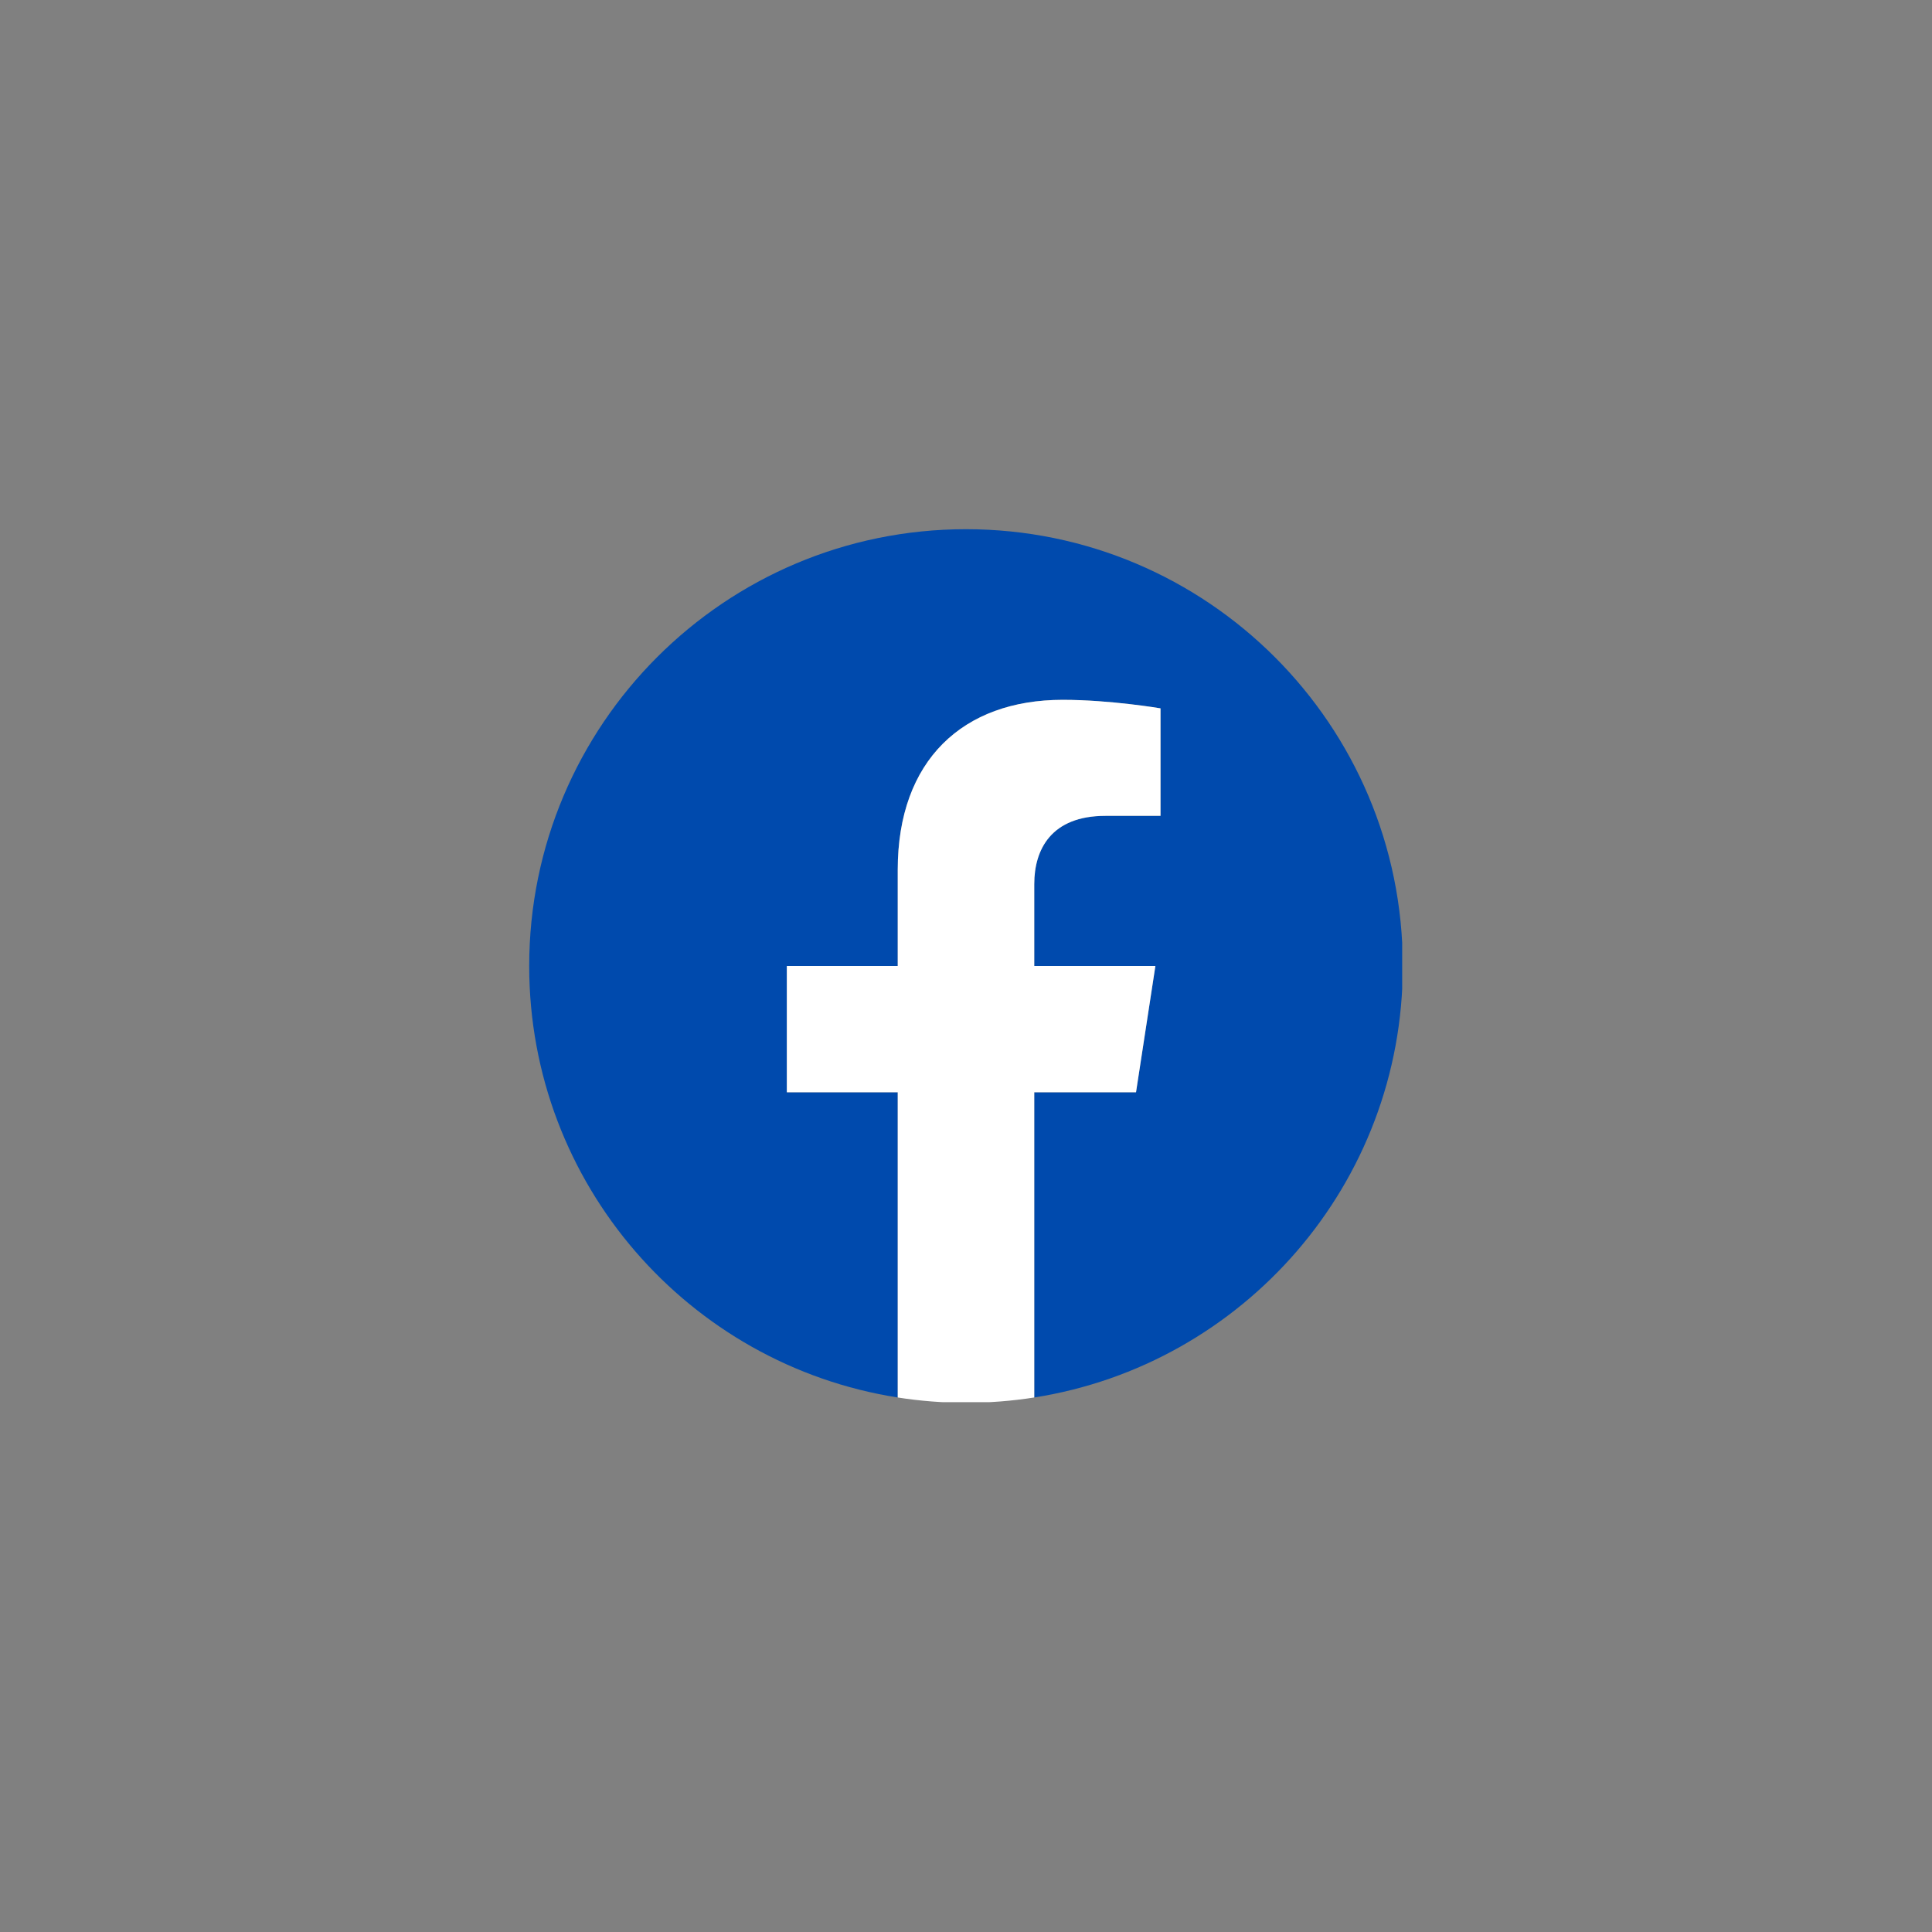
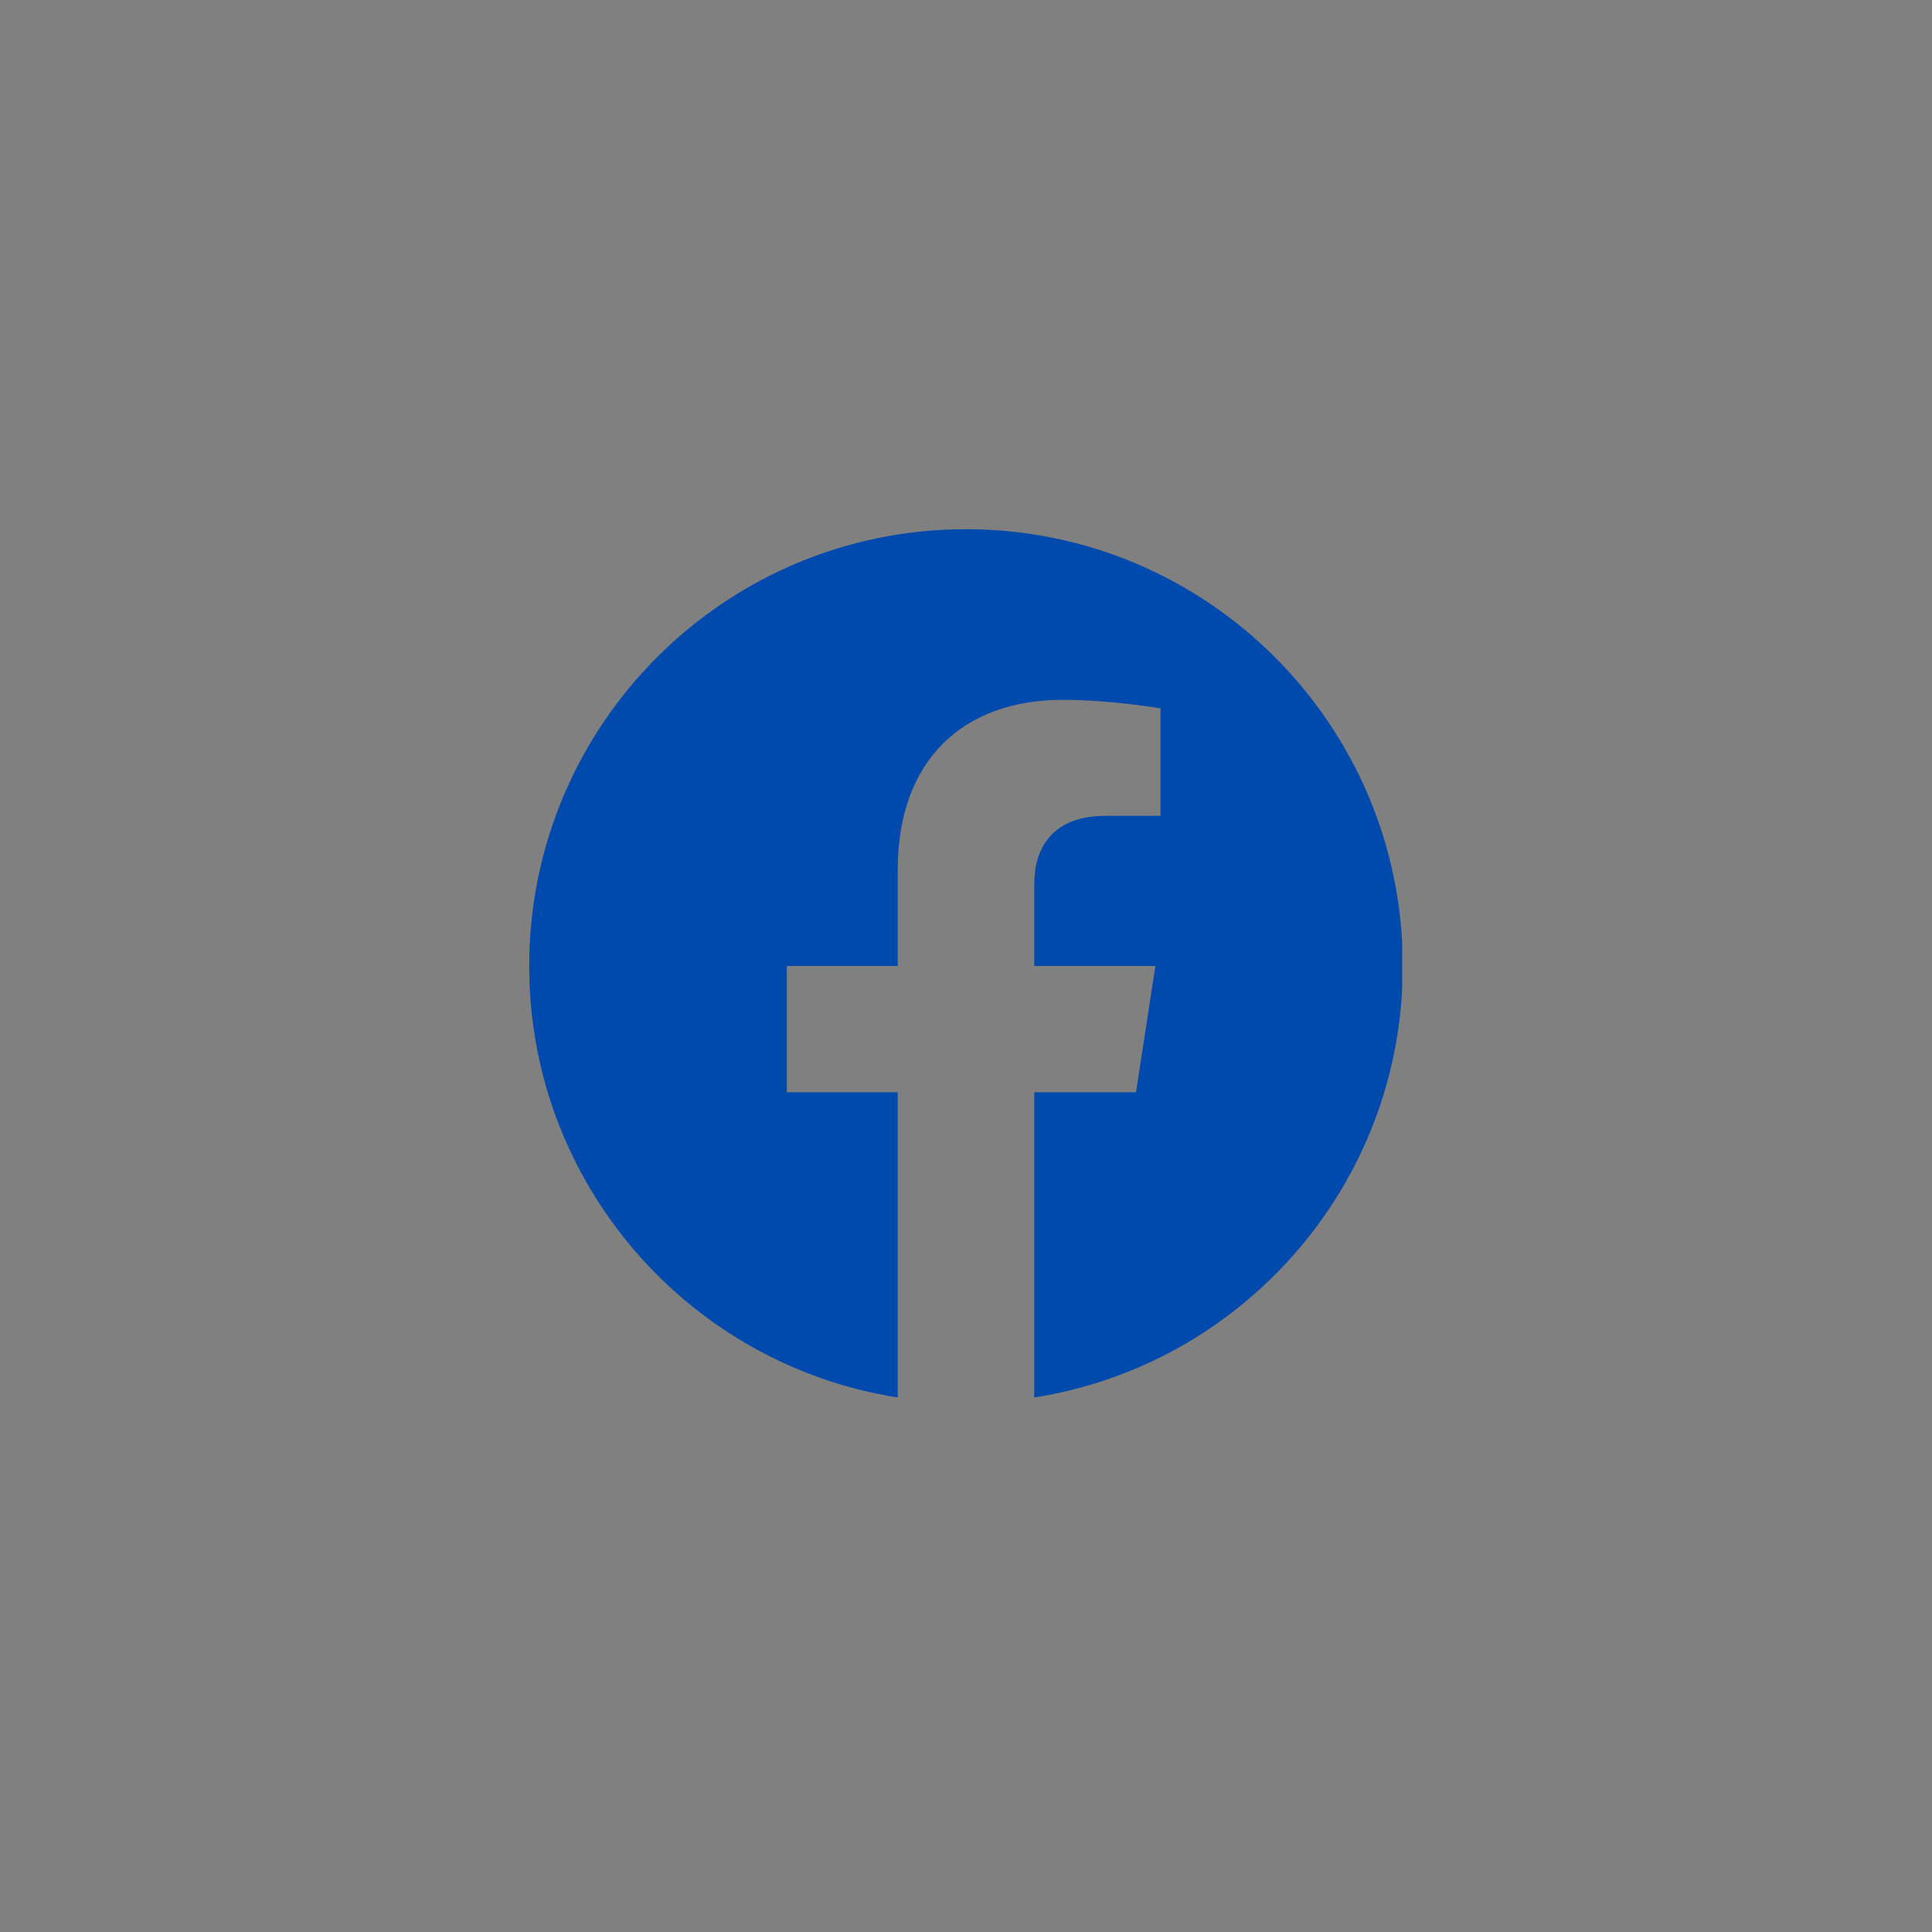
<svg xmlns="http://www.w3.org/2000/svg" width="1080" zoomAndPan="magnify" viewBox="0 0 810 810" height="1080" preserveAspectRatio="xMidYMid meet" version="1.0">
  <rect x="0" y="0" width="810" height="810" fill="#808080" stroke="none" />
  <defs>
    <clipPath id="349c2ad5a2">
      <path d="M 221.871 221.871 L 587.871 221.871 L 587.871 586 L 221.871 586 Z M 221.871 221.871 " clip-rule="nonzero" />
    </clipPath>
    <clipPath id="953162d3f8">
-       <path d="M 329 293 L 487 293 L 487 587.871 L 329 587.871 Z M 329 293 " clip-rule="nonzero" />
-     </clipPath>
+       </clipPath>
  </defs>
  <g clip-path="url(#349c2ad5a2)">
    <path fill="#004aad" d="M 588.129 405 C 588.129 303.859 506.137 221.871 405 221.871 C 303.859 221.871 221.871 303.859 221.871 405 C 221.871 496.402 288.836 572.164 376.383 585.902 L 376.383 457.934 L 329.887 457.934 L 329.887 405 L 376.383 405 L 376.383 364.652 C 376.383 318.758 403.723 293.406 445.555 293.406 C 465.59 293.406 486.547 296.98 486.547 296.98 L 486.547 342.047 L 463.457 342.047 C 440.707 342.047 433.613 356.164 433.613 370.648 L 433.613 405 L 484.402 405 L 476.281 457.934 L 433.613 457.934 L 433.613 585.902 C 521.16 572.164 588.129 496.402 588.129 405 " fill-opacity="1" fill-rule="nonzero" />
  </g>
  <g clip-path="url(#953162d3f8)">
-     <path fill="#ffffff" d="M 476.281 457.934 L 484.402 405 L 433.613 405 L 433.613 370.648 C 433.613 356.164 440.707 342.047 463.457 342.047 L 486.547 342.047 L 486.547 296.98 C 486.547 296.98 465.59 293.406 445.555 293.406 C 403.723 293.406 376.383 318.758 376.383 364.652 L 376.383 405 L 329.887 405 L 329.887 457.934 L 376.383 457.934 L 376.383 585.902 C 385.707 587.367 395.266 588.129 405 588.129 C 414.734 588.129 424.289 587.367 433.613 585.902 L 433.613 457.934 L 476.281 457.934 " fill-opacity="1" fill-rule="nonzero" />
-   </g>
+     </g>
</svg>